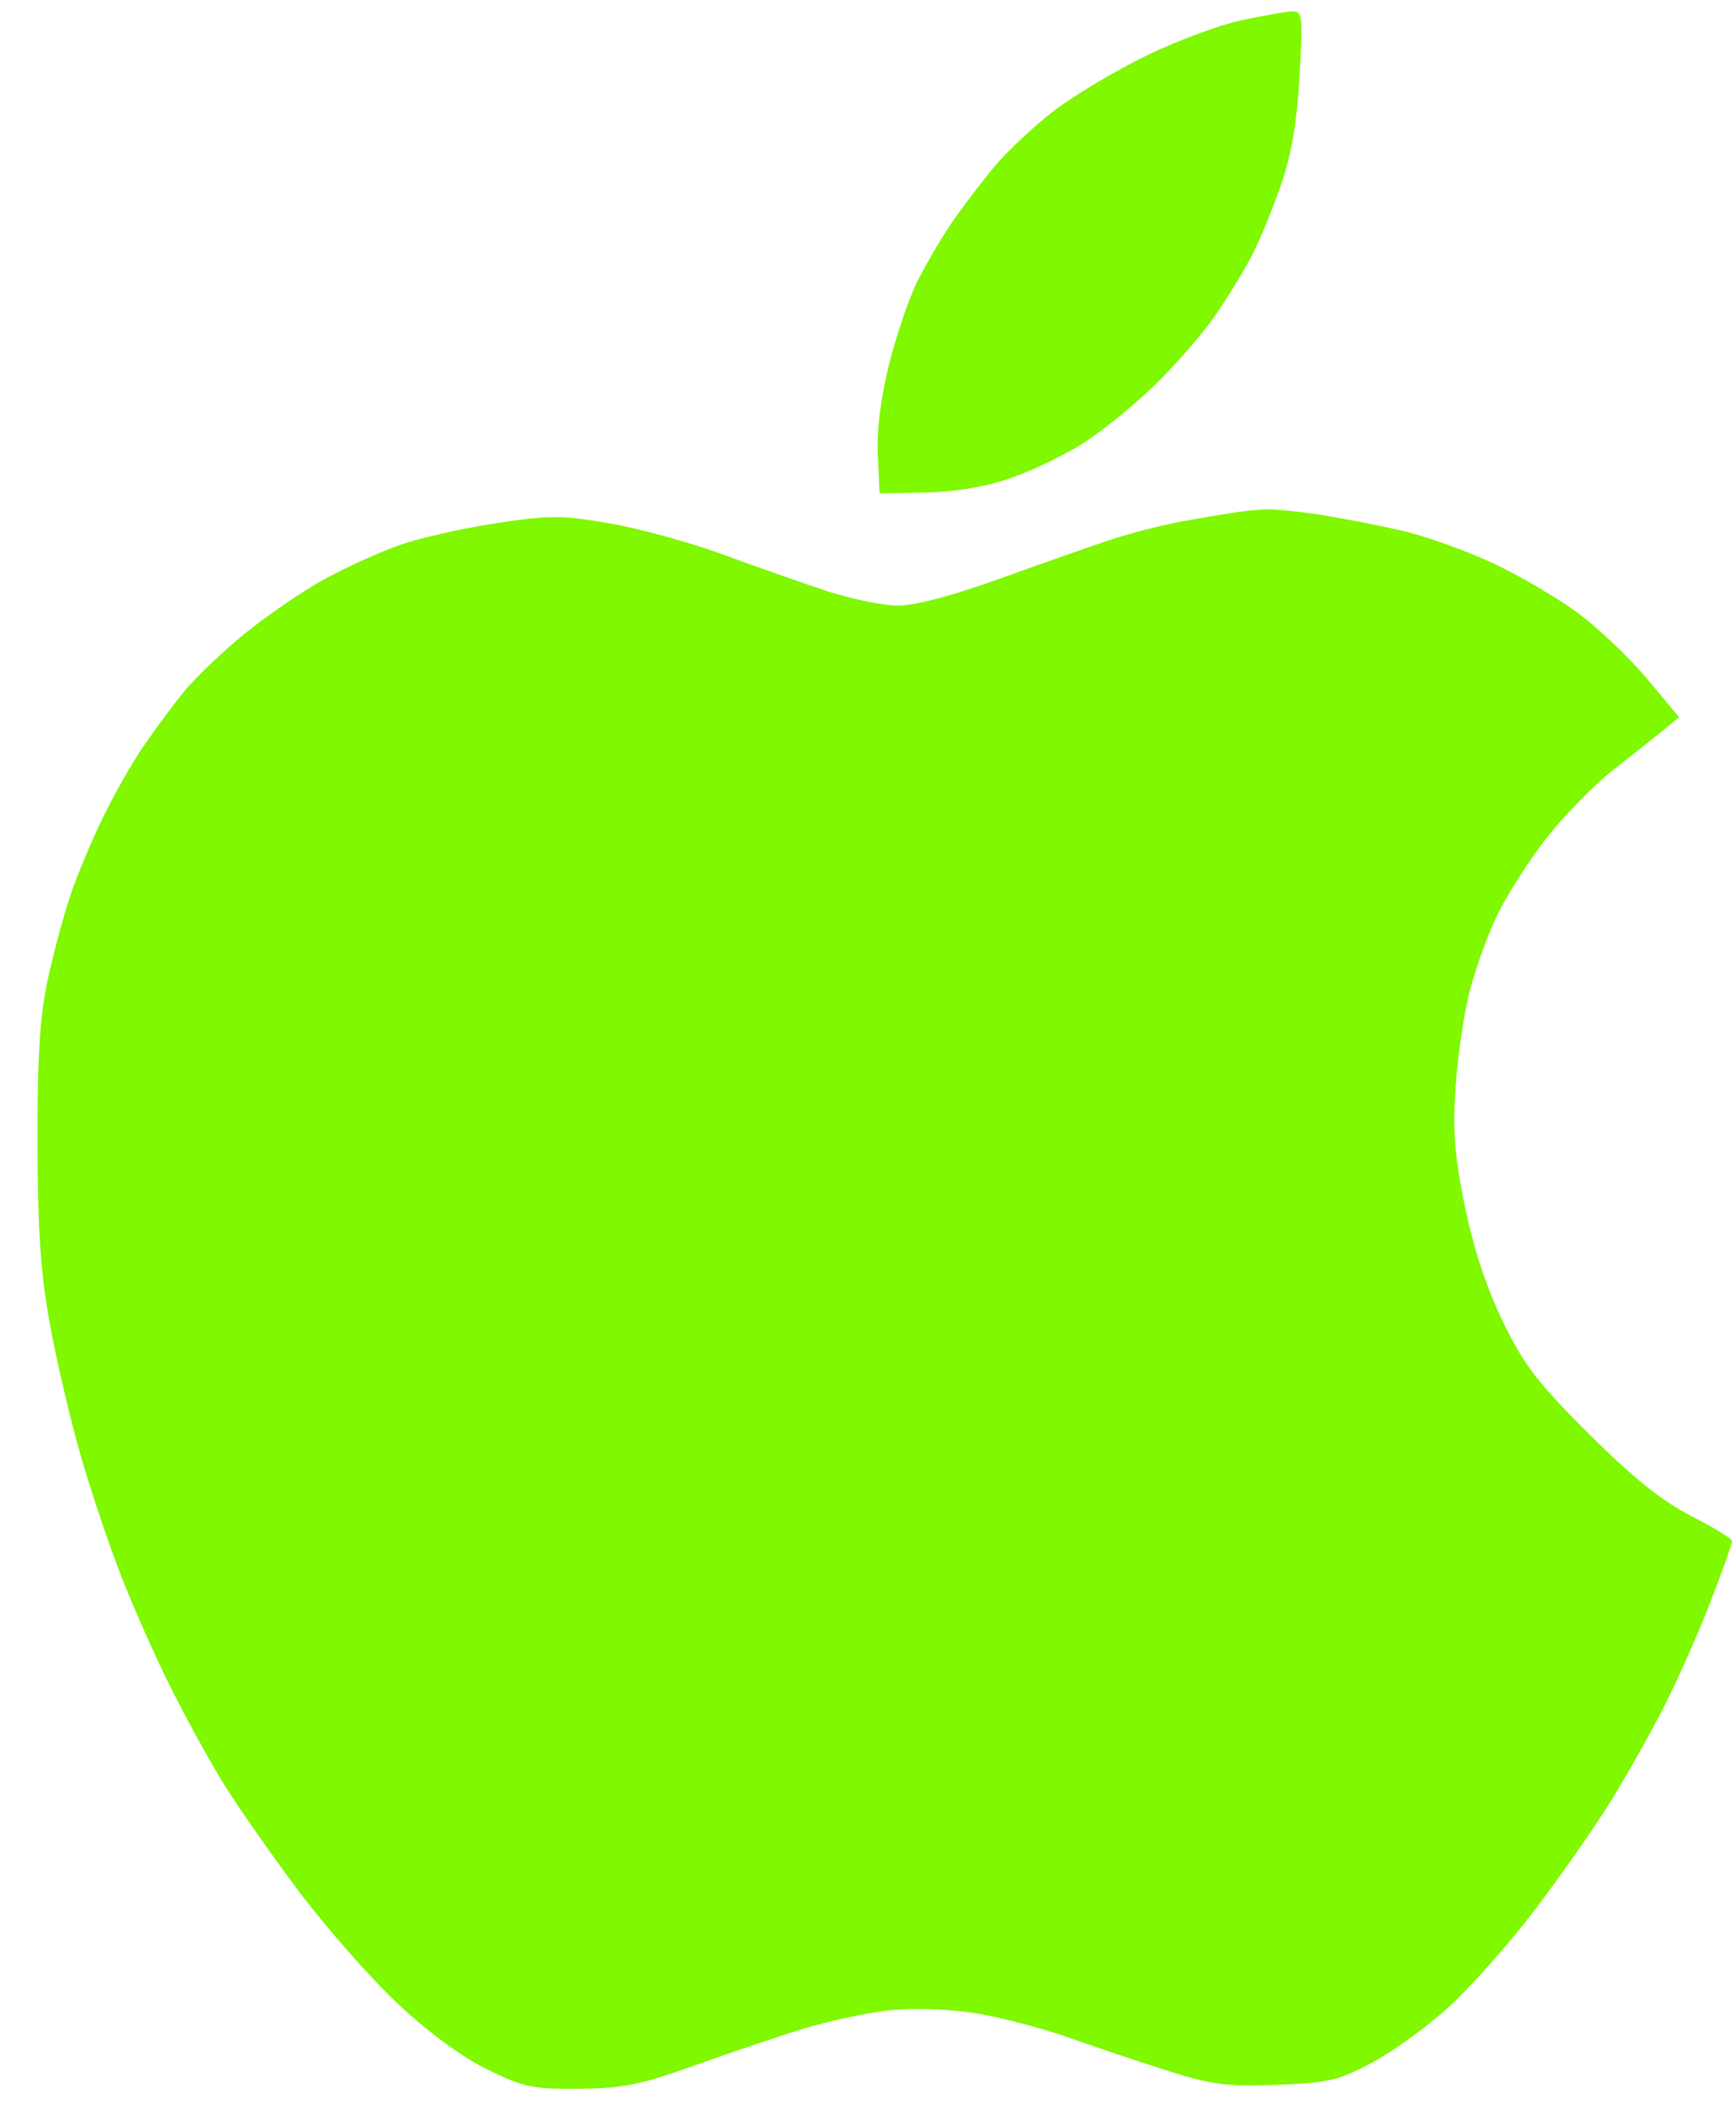
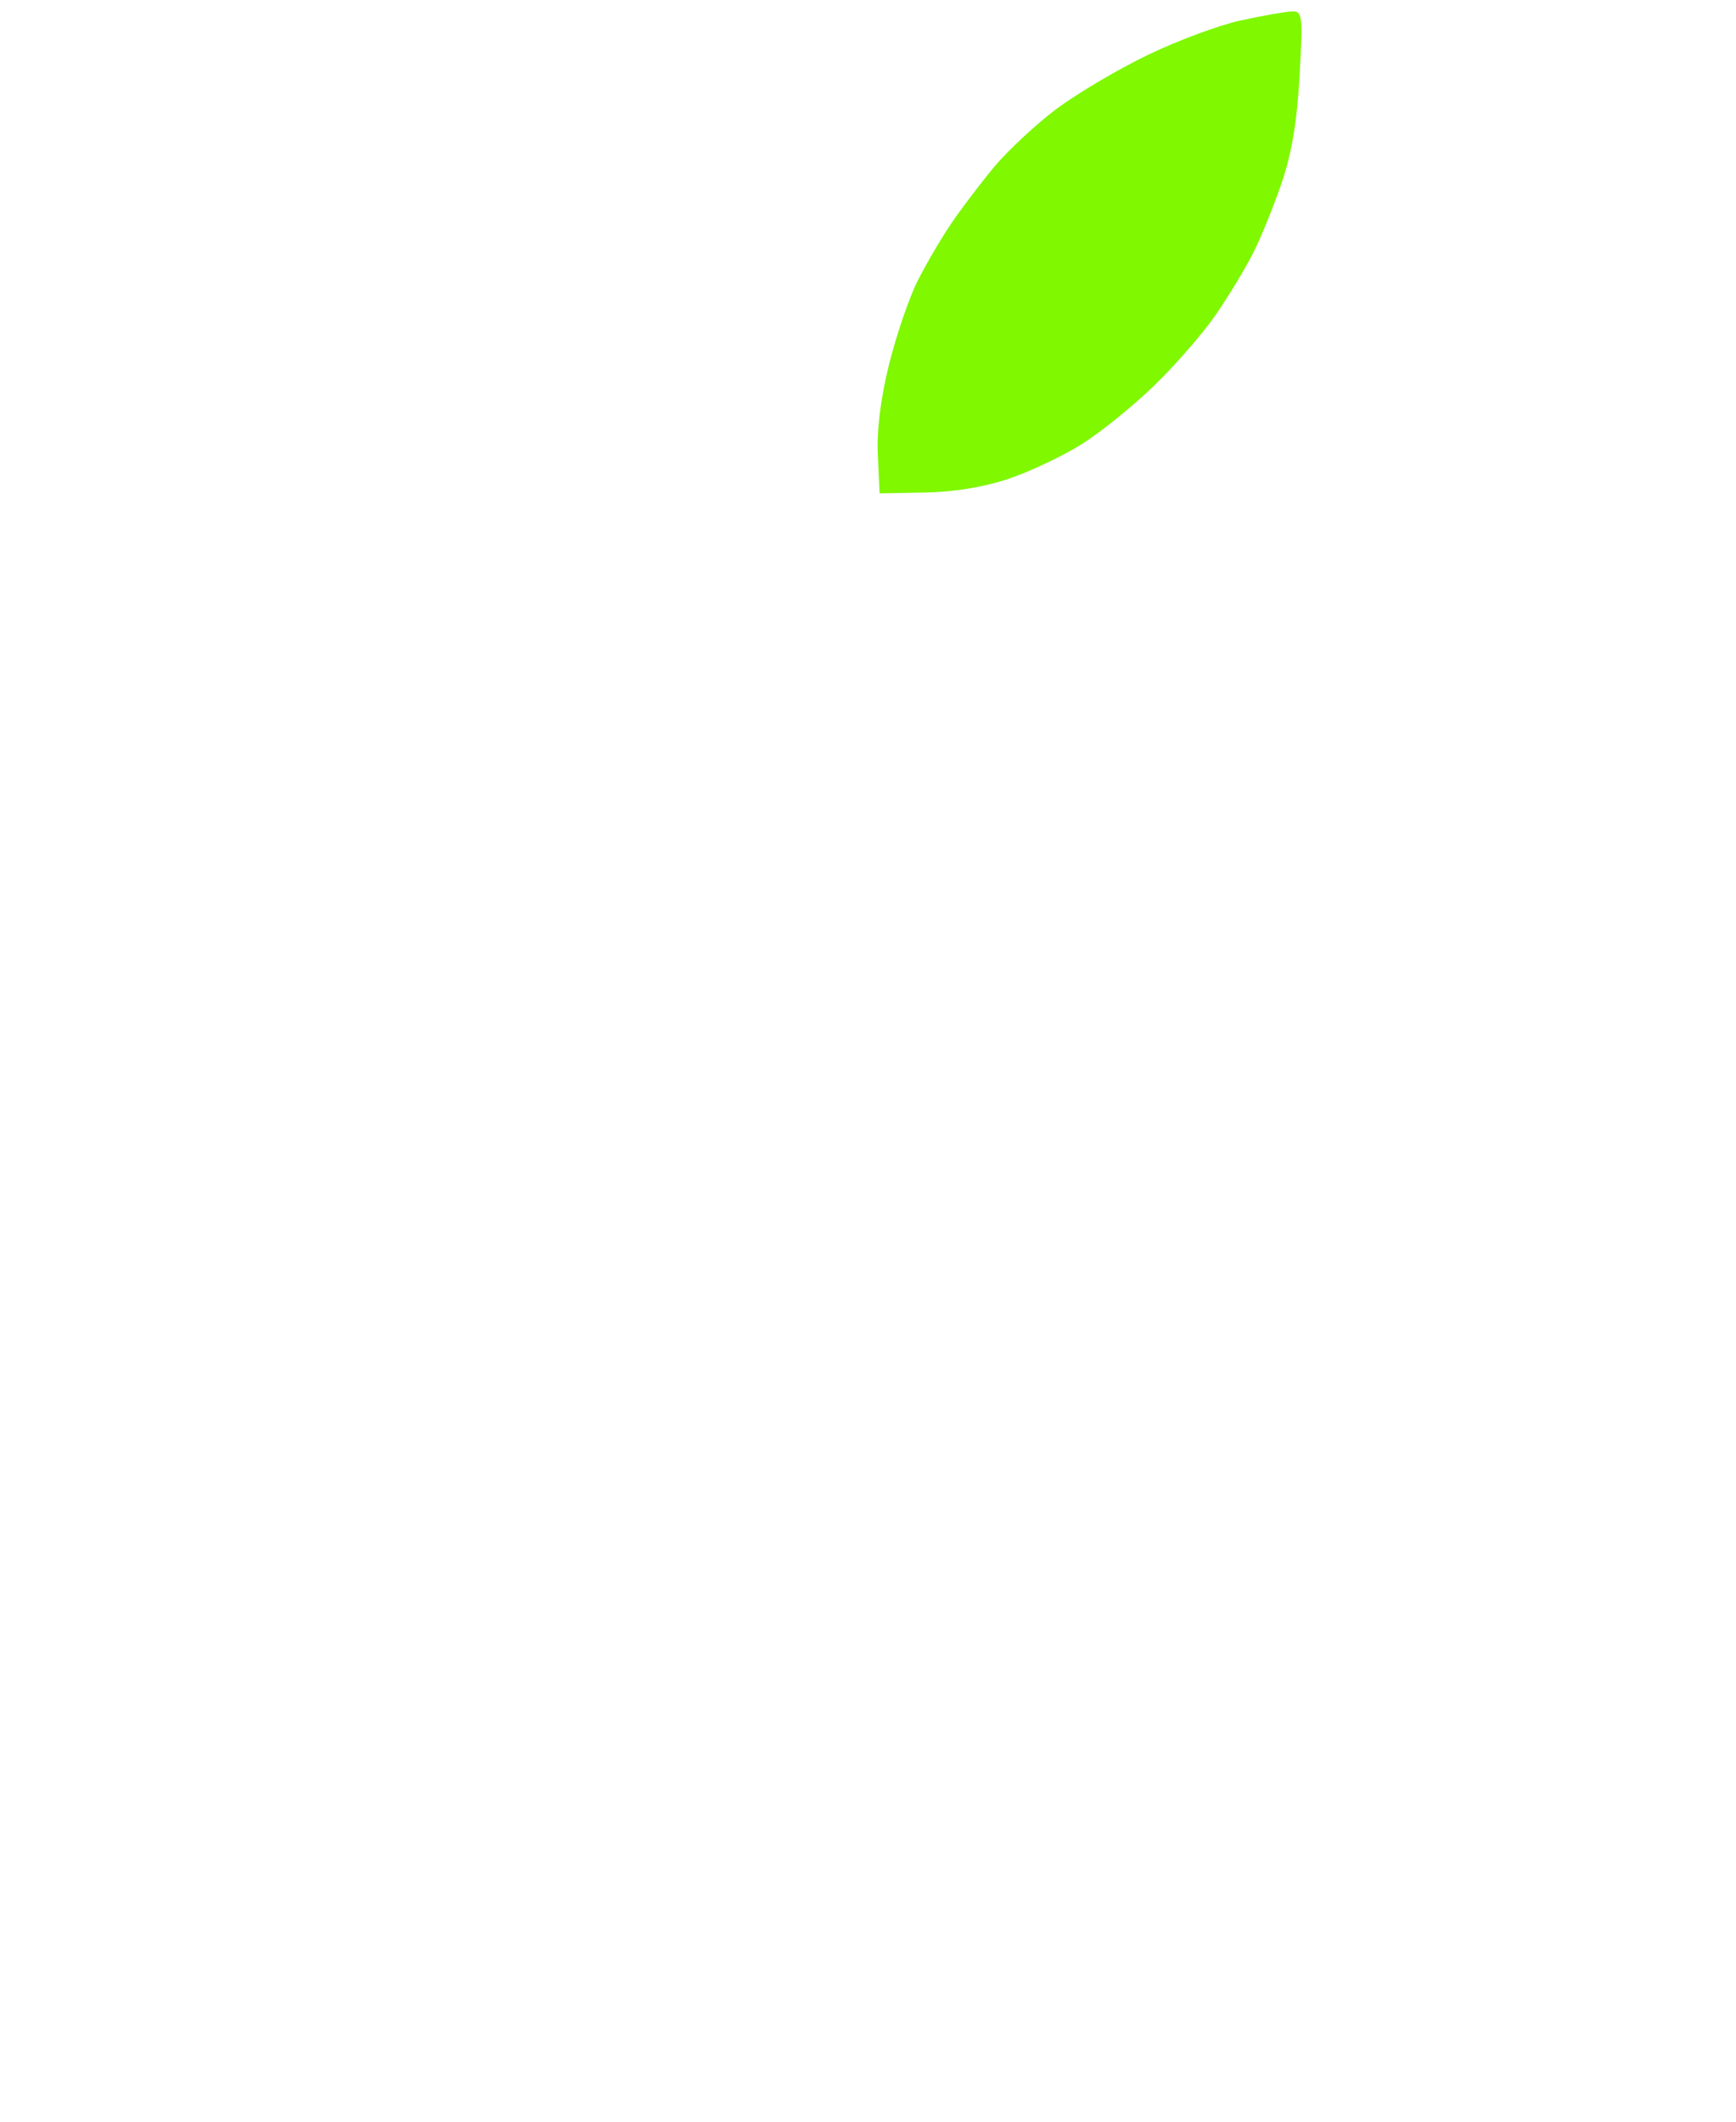
<svg xmlns="http://www.w3.org/2000/svg" width="45" height="55" viewBox="0 0 45 55" fill="none">
  <path d="M29.722 1.439C30.501 1.061 31.598 0.652 32.16 0.53C32.723 0.408 33.317 0.303 33.482 0.296C33.763 0.284 33.775 0.383 33.687 1.975C33.622 3.155 33.479 3.998 33.213 4.77C33.004 5.377 32.672 6.191 32.474 6.578C32.277 6.966 31.849 7.673 31.523 8.148C31.197 8.624 30.481 9.449 29.933 9.981C29.385 10.514 28.538 11.2 28.053 11.506C27.567 11.812 26.718 12.217 26.165 12.405C25.526 12.623 24.732 12.755 23.981 12.768L22.801 12.789L22.754 11.796C22.724 11.158 22.829 10.315 23.048 9.436C23.236 8.685 23.567 7.716 23.785 7.283C24.003 6.851 24.397 6.178 24.661 5.789C24.925 5.4 25.427 4.739 25.777 4.32C26.127 3.901 26.84 3.236 27.36 2.843C27.881 2.449 28.944 1.817 29.722 1.439Z" fill="#7FF800" />
-   <path d="M30.666 13.512C31.185 13.419 31.787 13.316 32.003 13.284C32.219 13.251 32.573 13.216 32.79 13.204C33.006 13.193 33.643 13.255 34.205 13.342C34.767 13.428 35.723 13.614 36.329 13.753C36.934 13.893 37.996 14.271 38.688 14.594C39.38 14.916 40.382 15.504 40.914 15.9C41.446 16.295 42.251 17.063 42.703 17.605L43.524 18.592L43.132 18.915C42.916 19.092 42.332 19.556 41.833 19.945C41.335 20.335 40.547 21.138 40.084 21.73C39.62 22.322 39.036 23.242 38.785 23.775C38.534 24.307 38.216 25.207 38.077 25.773C37.938 26.34 37.781 27.437 37.729 28.212C37.654 29.318 37.706 29.973 37.972 31.271C38.195 32.361 38.53 33.377 38.958 34.259C39.503 35.383 39.859 35.848 41.192 37.175C42.33 38.308 43.078 38.908 43.839 39.299C44.423 39.598 44.9 39.89 44.901 39.948C44.901 40.005 44.661 40.683 44.367 41.453C44.072 42.224 43.536 43.444 43.173 44.164C42.812 44.884 42.157 46.047 41.719 46.748C41.28 47.449 40.392 48.715 39.745 49.561C39.098 50.408 38.119 51.512 37.569 52.015C37.02 52.519 36.127 53.168 35.584 53.459C34.702 53.932 34.441 53.993 33.104 54.045C31.842 54.093 31.414 54.04 30.352 53.706C29.659 53.489 28.49 53.098 27.753 52.837C27.017 52.576 25.891 52.281 25.253 52.182C24.578 52.078 23.656 52.049 23.053 52.113C22.482 52.174 21.484 52.388 20.835 52.587C20.186 52.786 18.912 53.216 18.004 53.542C16.605 54.043 16.147 54.136 15.012 54.146C13.802 54.156 13.57 54.107 12.619 53.639C11.957 53.313 11.092 52.675 10.291 51.922C9.59 51.262 8.429 49.938 7.71 48.979C6.992 48.021 6.112 46.758 5.756 46.173C5.399 45.589 4.798 44.492 4.42 43.735C4.042 42.979 3.474 41.703 3.158 40.9C2.843 40.097 2.366 38.684 2.099 37.76C1.832 36.836 1.47 35.299 1.296 34.344C1.052 33.008 0.978 31.918 0.973 29.619C0.969 27.347 1.034 26.329 1.242 25.372C1.393 24.68 1.661 23.689 1.838 23.17C2.016 22.651 2.394 21.751 2.678 21.17C2.963 20.588 3.426 19.774 3.708 19.361C3.989 18.947 4.46 18.311 4.754 17.947C5.048 17.583 5.761 16.901 6.338 16.43C6.915 15.96 7.851 15.32 8.419 15.009C8.987 14.698 9.872 14.297 10.385 14.12C10.899 13.941 12.016 13.69 12.868 13.562C14.246 13.353 14.57 13.354 15.805 13.567C16.568 13.699 17.888 14.062 18.739 14.374C19.589 14.686 20.8 15.112 21.431 15.32C22.062 15.528 22.894 15.699 23.282 15.699C23.72 15.699 24.714 15.435 25.91 15.003C26.969 14.621 28.259 14.167 28.779 13.995C29.298 13.822 30.147 13.605 30.666 13.512Z" fill="#7FF800" />
</svg>